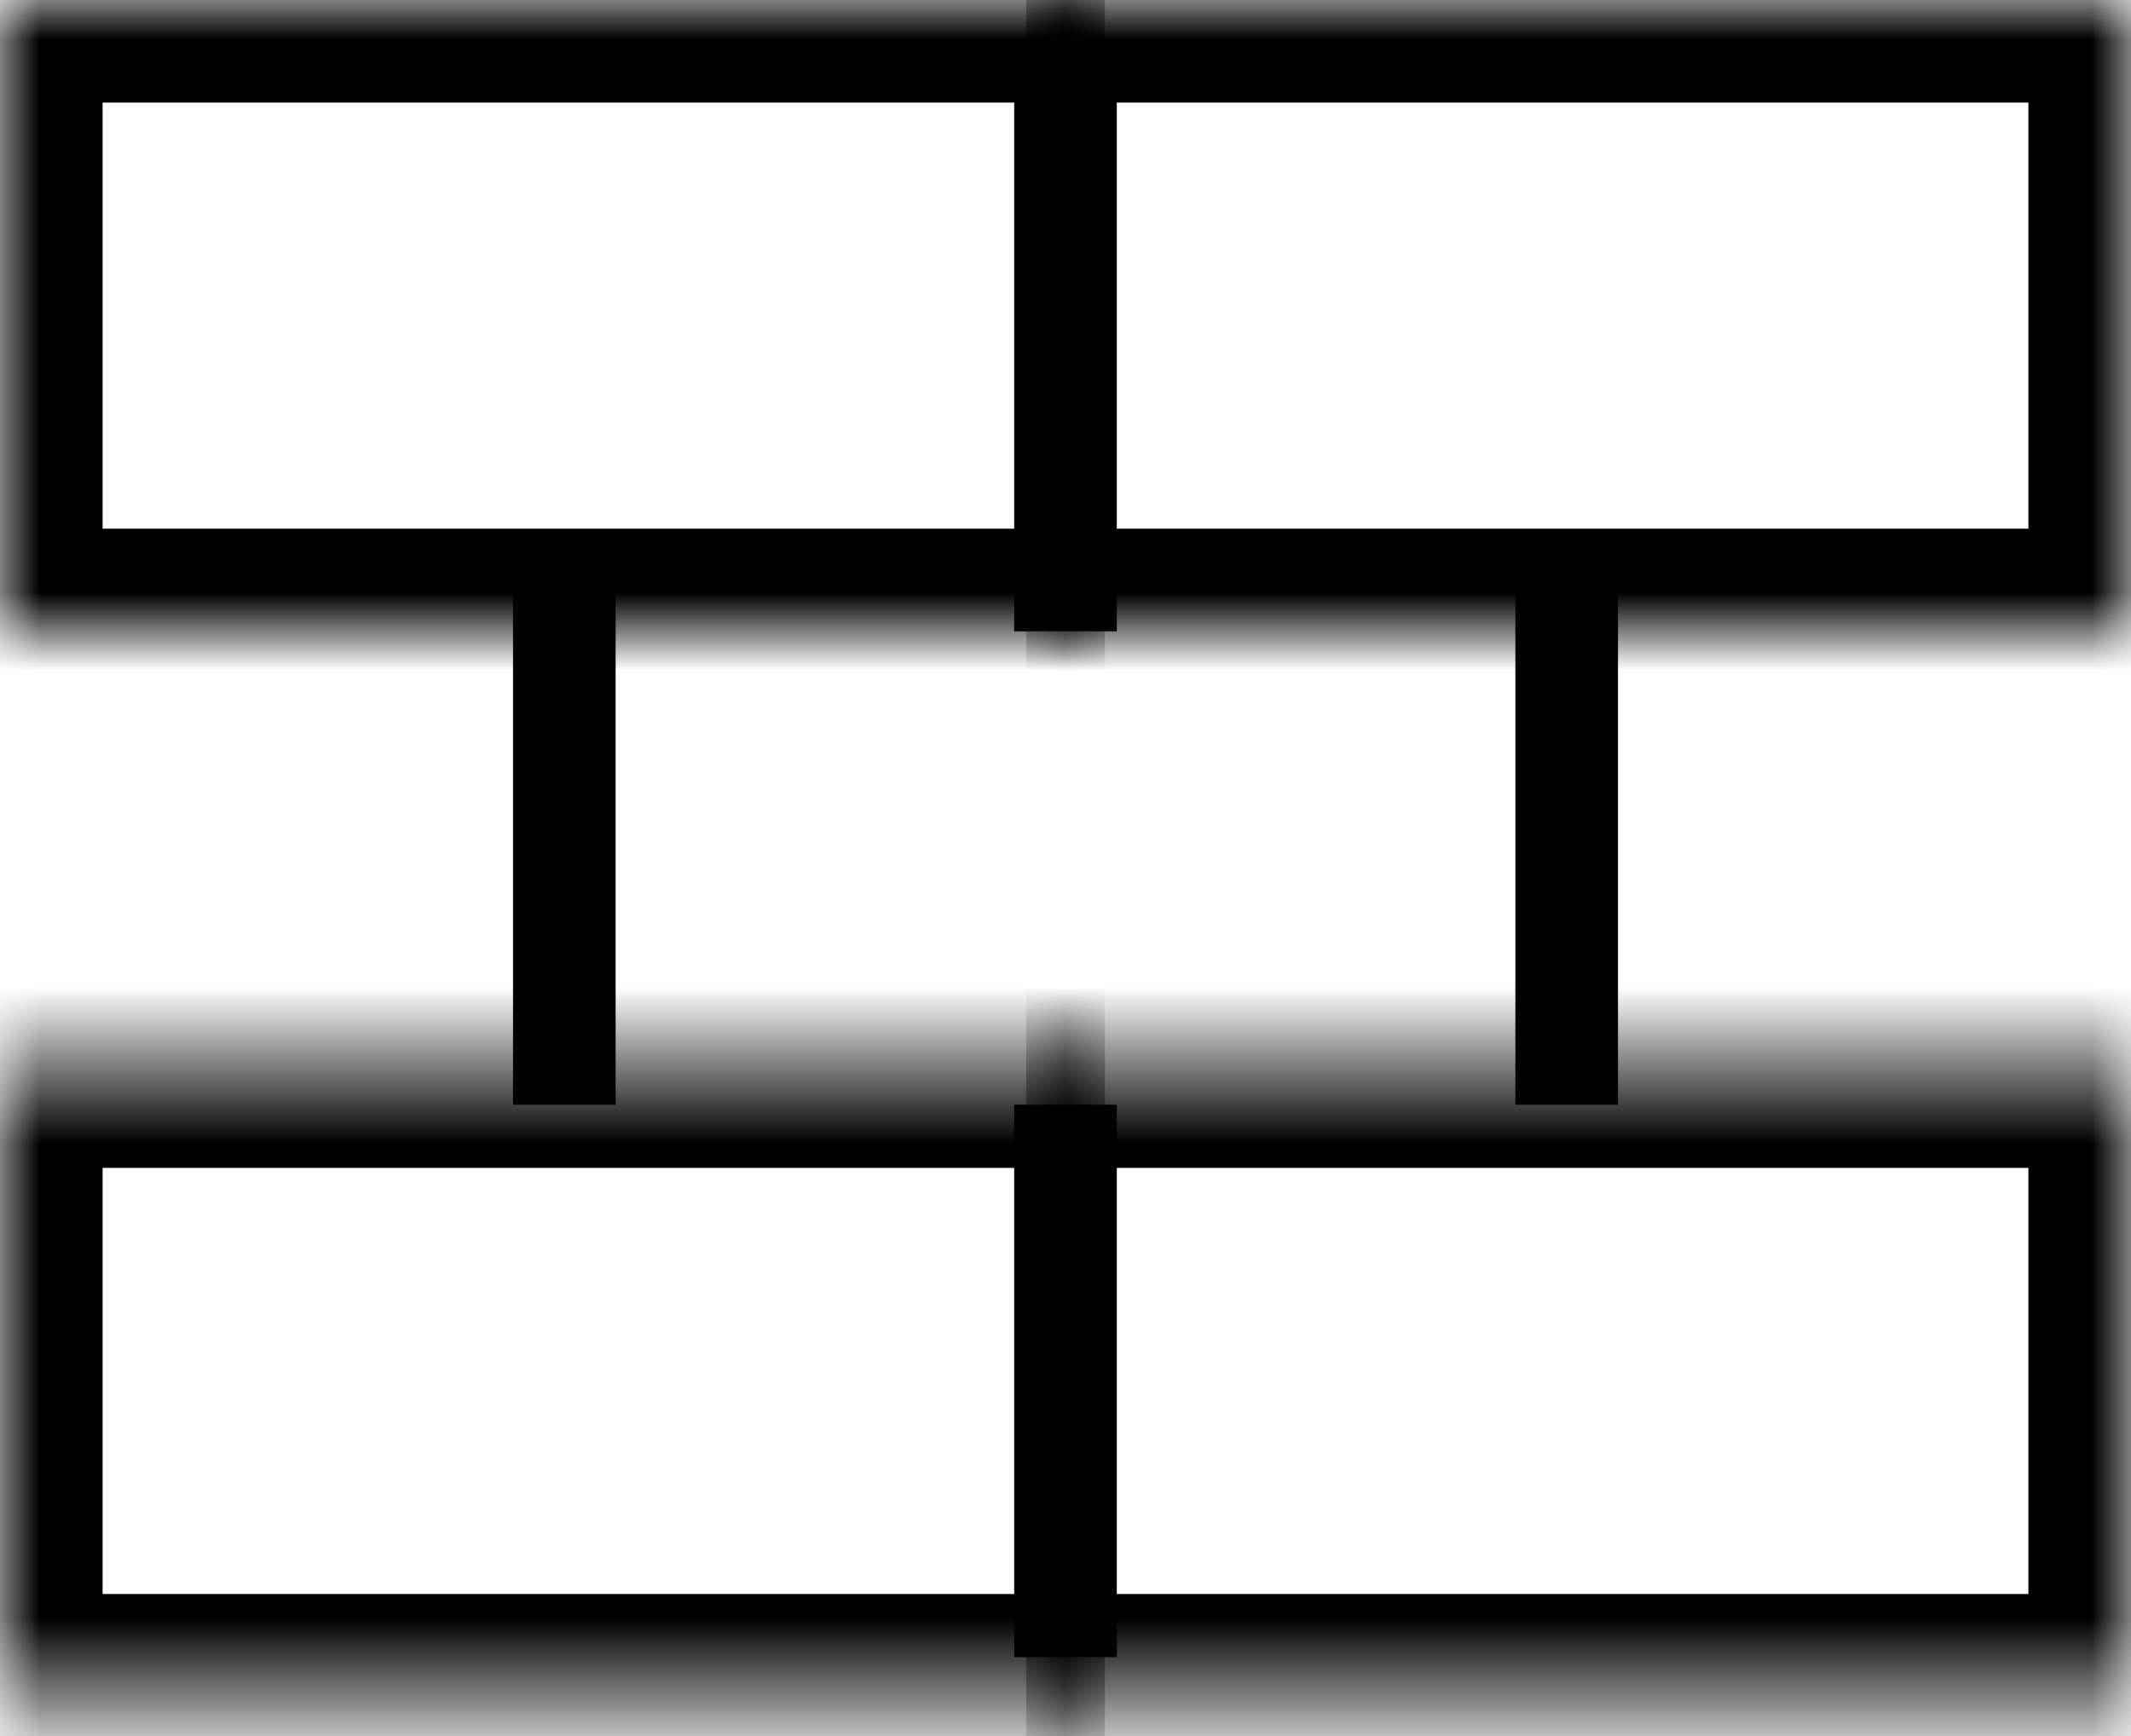
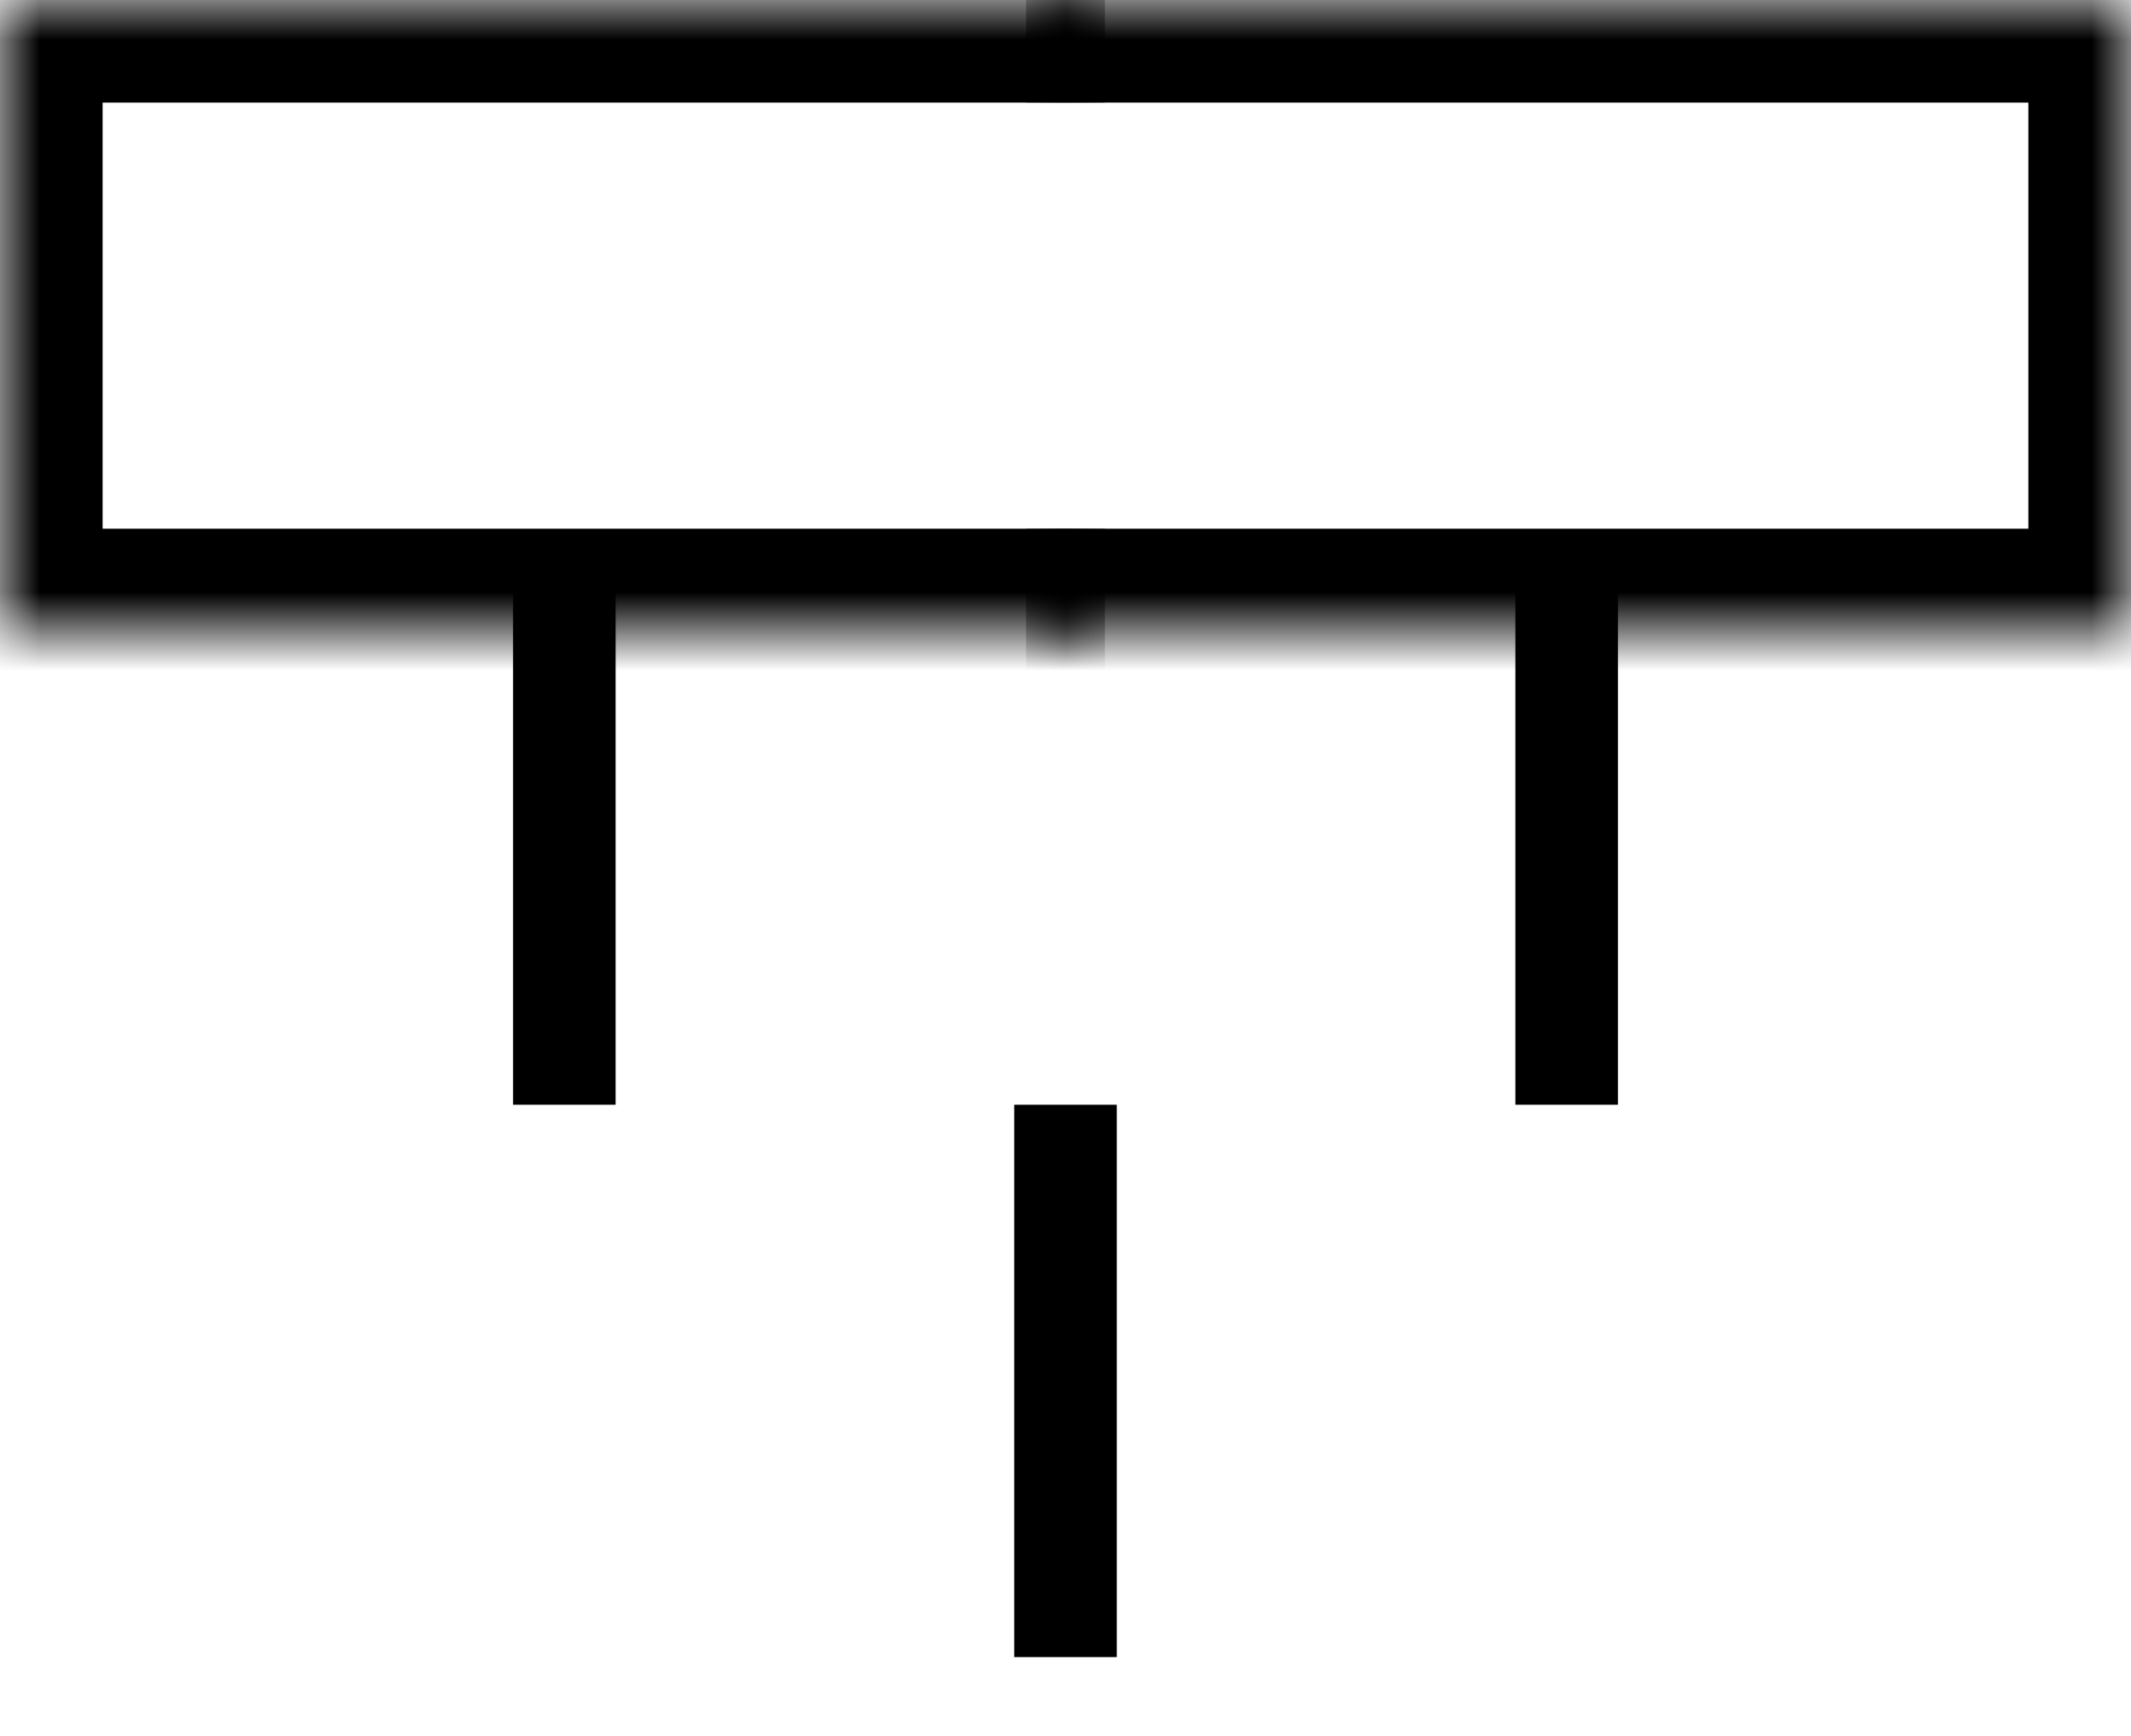
<svg xmlns="http://www.w3.org/2000/svg" width="27" height="22" viewBox="0 0 27 22" fill="none">
  <mask id="path-1-inside-1_92_143" fill="white">
    <path d="M0 0H14V8H0V0Z" />
  </mask>
  <path d="M0 0V-1.3H-1.3V0H0ZM0 8H-1.3V9.3H0V8ZM0 1.3H14V-1.3H0V1.3ZM14 6.7H0V9.3H14V6.7ZM1.3 8V0H-1.3V8H1.3Z" fill="black" mask="url(#path-1-inside-1_92_143)" />
  <mask id="path-3-inside-2_92_143" fill="white">
    <path d="M13 0H27V8H13V0Z" />
  </mask>
  <path d="M27 0H28.3V-1.3H27V0ZM27 8V9.3H28.3V8H27ZM13 1.3H27V-1.3H13V1.3ZM25.7 0V8H28.3V0H25.7ZM27 6.7H13V9.3H27V6.7Z" fill="black" mask="url(#path-3-inside-2_92_143)" />
  <mask id="path-5-inside-3_92_143" fill="white">
-     <path d="M13 13.5H27V21.5H13V13.5Z" />
+     <path d="M13 13.5H27V21.5V13.5Z" />
  </mask>
  <path d="M27 13.5H28.3V12.2H27V13.5ZM27 21.5V22.8H28.3V21.5H27ZM13 14.8H27V12.2H13V14.8ZM25.7 13.5V21.5H28.3V13.5H25.7ZM27 20.2H13V22.8H27V20.2Z" fill="black" mask="url(#path-5-inside-3_92_143)" />
  <mask id="path-7-inside-4_92_143" fill="white">
-     <path d="M0 13.5H14V21.5H0V13.5Z" />
-   </mask>
-   <path d="M0 13.5V12.2H-1.3V13.5H0ZM0 21.5H-1.3V22.8H0V21.5ZM0 14.8H14V12.2H0V14.8ZM14 20.2H0V22.8H14V20.2ZM1.3 21.5V13.5H-1.3V21.5H1.3Z" fill="black" mask="url(#path-7-inside-4_92_143)" />
+     </mask>
  <line x1="7.15" y1="7" x2="7.15" y2="14" stroke="black" stroke-width="1.3" />
  <line x1="19.85" y1="7" x2="19.85" y2="14" stroke="black" stroke-width="1.3" />
  <line x1="13.5" y1="14" x2="13.5" y2="21" stroke="black" stroke-width="1.3" />
-   <line x1="13.5" y1="1" x2="13.5" y2="8" stroke="black" stroke-width="1.3" />
</svg>